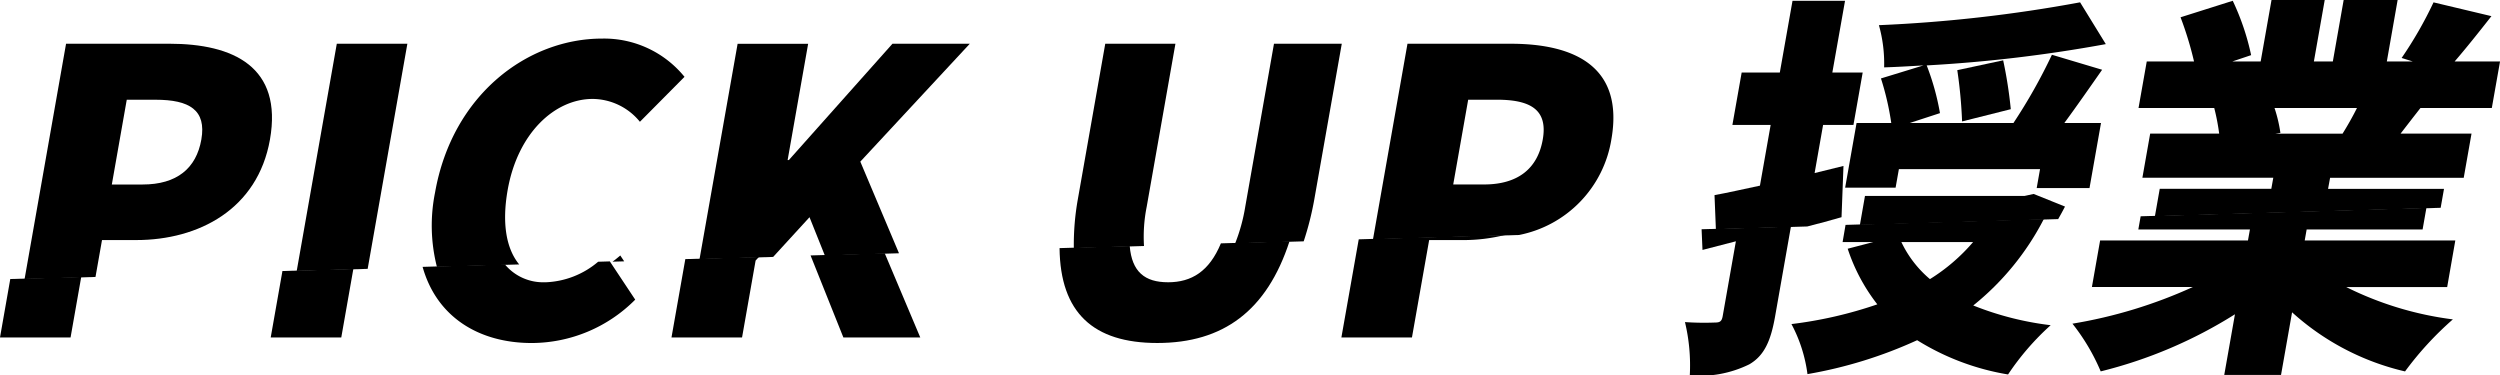
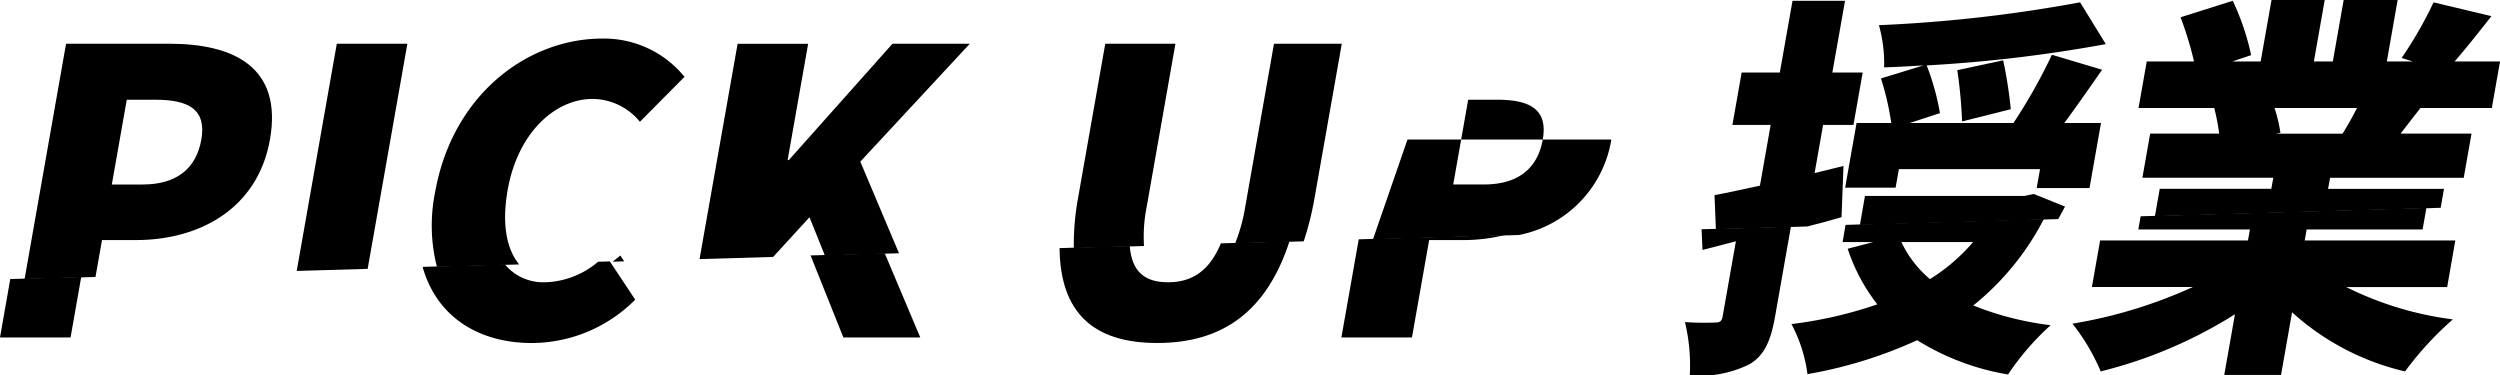
<svg xmlns="http://www.w3.org/2000/svg" width="196.973" height="29.57" viewBox="0 0 196.973 29.57">
  <defs>
    <clipPath id="a">
      <rect width="196.973" height="29.57" />
    </clipPath>
  </defs>
  <g transform="translate(0 0)">
    <g transform="translate(0 0)" clip-path="url(#a)">
      <path d="M9.665,17c4.908,0,9.558-2.423,10.529-7.92,1.008-5.716-2.863-7.549-7.927-7.549H4.129L.861,20.07l5.587-.164L6.961,17ZM8.911,5.944h2.27c2.67,0,4.017.808,3.606,3.138-.4,2.267-1.928,3.541-4.629,3.541H7.735Z" transform="translate(1.076 1.914)" />
      <path d="M0,14.469H5.56L6.4,9.7l-5.59.164Z" transform="translate(0 12.119)" />
-       <path d="M9.482,14.821h5.56l.951-5.4-5.587.164Z" transform="translate(11.847 11.768)" />
      <path d="M13.551,1.533l-3.158,17.9,5.59-.164L19.111,1.533Z" transform="translate(12.985 1.914)" />
      <path d="M21.455,9.439l.92-.027-.308-.463c-.191.173-.4.328-.612.49" transform="translate(26.805 11.179)" />
      <path d="M24.47,10.8a3.92,3.92,0,0,1-3.183-1.4L14.8,9.589c1.111,3.961,4.447,6,8.6,6a11.539,11.539,0,0,0,8.152-3.417l-2-3.014-.92.027a6.778,6.778,0,0,1-4.17,1.62" transform="translate(18.496 11.437)" />
      <path d="M21.1,13.281c.794-4.5,3.718-7.175,6.7-7.175a4.846,4.846,0,0,1,3.72,1.8l3.514-3.541a8.155,8.155,0,0,0-6.489-3.014c-5.869,0-11.8,4.411-13.163,12.115a13.186,13.186,0,0,0,.144,5.871l6.483-.191C21,17.92,20.633,15.936,21.1,13.281" transform="translate(18.898 1.689)" />
      <path d="M30.978,15.505h6.058l-2.8-6.633-5.844.171Z" transform="translate(35.471 11.083)" />
-       <path d="M23.52,15.344h5.56l1.068-6.058L30.41,9l-5.8.171Z" transform="translate(29.386 11.244)" />
      <path d="M45.793,1.533H39.7L31.534,10.7H31.44l1.617-9.164H27.5L24.5,18.5l5.8-.171L33.165,15.2l1.206,3.012,5.844-.171-3.048-7.22Z" transform="translate(30.616 1.914)" />
      <path d="M43.352,14.393l2.267-12.86H40.09L37.927,13.8a20.4,20.4,0,0,0-.313,3.833l5.529-.164a12,12,0,0,1,.209-3.077" transform="translate(46.992 1.914)" />
      <path d="M45.656,11.679c-1.817,0-2.845-.814-3.014-2.854l-5.529.164c.056,5.09,2.659,7.475,7.7,7.475,5.192,0,8.635-2.537,10.417-8.01l-5.405.16c-.915,2.209-2.31,3.066-4.168,3.066" transform="translate(46.368 10.56)" />
      <path d="M51.665,1.533H46.323l-2.267,12.86a13.776,13.776,0,0,1-.792,2.868l5.4-.16a23.97,23.97,0,0,0,.835-3.3Z" transform="translate(54.053 1.914)" />
      <path d="M46.985,16.306h5.56L53.9,8.634h2.7a13.638,13.638,0,0,0,3.264-.4l-11.512.34Z" transform="translate(58.702 10.282)" />
-       <path d="M66.872,9.08c1.01-5.716-2.861-7.547-7.925-7.547H50.809L48.092,16.939l11.515-.34a9.16,9.16,0,0,0,7.265-7.52m-5.405,0c-.4,2.267-1.928,3.541-4.631,3.541H54.413l1.179-6.678h2.267c2.672,0,4.02.808,3.608,3.138" transform="translate(60.085 1.914)" />
+       <path d="M66.872,9.08H50.809L48.092,16.939l11.515-.34a9.16,9.16,0,0,0,7.265-7.52m-5.405,0c-.4,2.267-1.928,3.541-4.631,3.541H54.413l1.179-6.678h2.267c2.672,0,4.02.808,3.608,3.138" transform="translate(60.085 1.914)" />
      <path d="M66.779,9.483H69.2l-2.02.526a14.427,14.427,0,0,0,2.335,4.382,32.965,32.965,0,0,1-6.766,1.554,11.512,11.512,0,0,1,1.262,3.943,34.935,34.935,0,0,0,8.642-2.672,19.565,19.565,0,0,0,7.162,2.7,20.479,20.479,0,0,1,3.358-3.882,24.088,24.088,0,0,1-6.1-1.554,21.1,21.1,0,0,0,5.56-6.809l-15.622.459Zm10.282,0a14.573,14.573,0,0,1-3.4,2.92,8.675,8.675,0,0,1-2.252-2.92Z" transform="translate(78.398 9.588)" />
      <path d="M60.4,9.781,63.031,9.1,61.991,15c-.072.4-.214.5-.585.5a21.89,21.89,0,0,1-2.387-.034,14.638,14.638,0,0,1,.38,4.2,8.866,8.866,0,0,0,4.688-.871c1.176-.684,1.692-1.833,2.036-3.79l1.237-7.02c.058-.013.112-.031.169-.045l-7.2.211Z" transform="translate(73.738 9.911)" />
      <path d="M68.938,6.927l3.833-.963a34.379,34.379,0,0,0-.6-3.851l-3.615.776a37.191,37.191,0,0,1,.378,4.038" transform="translate(85.657 2.639)" />
      <path d="M67.7,5.208c1-.031,2.036-.094,3.1-.155L67.45,6.079a21.772,21.772,0,0,1,.812,3.509H65.529l-.9,5.095h3.975l.259-1.46H79.984l-.263,1.491h4.161l.906-5.126H81.9c.938-1.273,1.977-2.764,2.976-4.193L80.92,4.214a42.633,42.633,0,0,1-3.03,5.374H69.722L72.1,8.812a19.555,19.555,0,0,0-1.046-3.759A112.349,112.349,0,0,0,85.166,3.375L83.14.082a113.092,113.092,0,0,1-15.851,1.8A11.144,11.144,0,0,1,67.7,5.208" transform="translate(80.749 0.101)" />
      <path d="M70.215,13.041l-2.274.56.668-3.79H71l.729-4.132H69.338l1-5.65H66.2l-1,5.65H62.194l-.731,4.132h3.014l-.844,4.782c-1.323.281-2.551.56-3.579.747l.108,2.683,7.2-.214c.915-.234,1.806-.468,2.7-.731Z" transform="translate(75.031 0.034)" />
      <path d="M78.84,6.794l-.711.155H65.549l-.4,2.288,15.622-.461c.178-.333.371-.639.538-.987Z" transform="translate(81.391 8.487)" />
      <path d="M98.975,14.88H89.841L90,14.009h10.529l.614-3.48h-5.59c.479-.621,1.005-1.3,1.566-2.018h5.623l.648-3.666H99.812c.859-.994,1.854-2.236,2.9-3.572L98.15.187a31.137,31.137,0,0,1-2.513,4.38l.884.279H94.47L95.322,0H91.069l-.853,4.845H88.723L89.577,0H85.385L84.53,4.845H82.294l1.485-.5A19.384,19.384,0,0,0,82.33.063l-4.112,1.3a27.386,27.386,0,0,1,1.062,3.48H75.555l-.648,3.666h5.965a17.05,17.05,0,0,1,.389,2.018H75.825l-.614,3.48H85.524l-.155.871H76.578l-.38,2.159,22.514-.664ZM85.623,8.512h6.494c-.34.682-.747,1.4-1.134,2.018H85.7l.385-.061a11.188,11.188,0,0,0-.463-1.957" transform="translate(93.586 -0.001)" />
      <path d="M102.758,9.851H90.893l.153-.868h9.135l.3-1.7-22.514.664-.184,1.039h8.793l-.155.868H74.772l-.646,3.666h7.952a37.6,37.6,0,0,1-9.486,2.888,16.2,16.2,0,0,1,2.227,3.759,36.03,36.03,0,0,0,10.577-4.5l-.844,4.782h4.474l.871-4.937a19.987,19.987,0,0,0,8.9,4.658,25.556,25.556,0,0,1,3.768-4.1,26.167,26.167,0,0,1-8.4-2.546h7.952Z" transform="translate(90.694 9.094)" />
    </g>
  </g>
</svg>